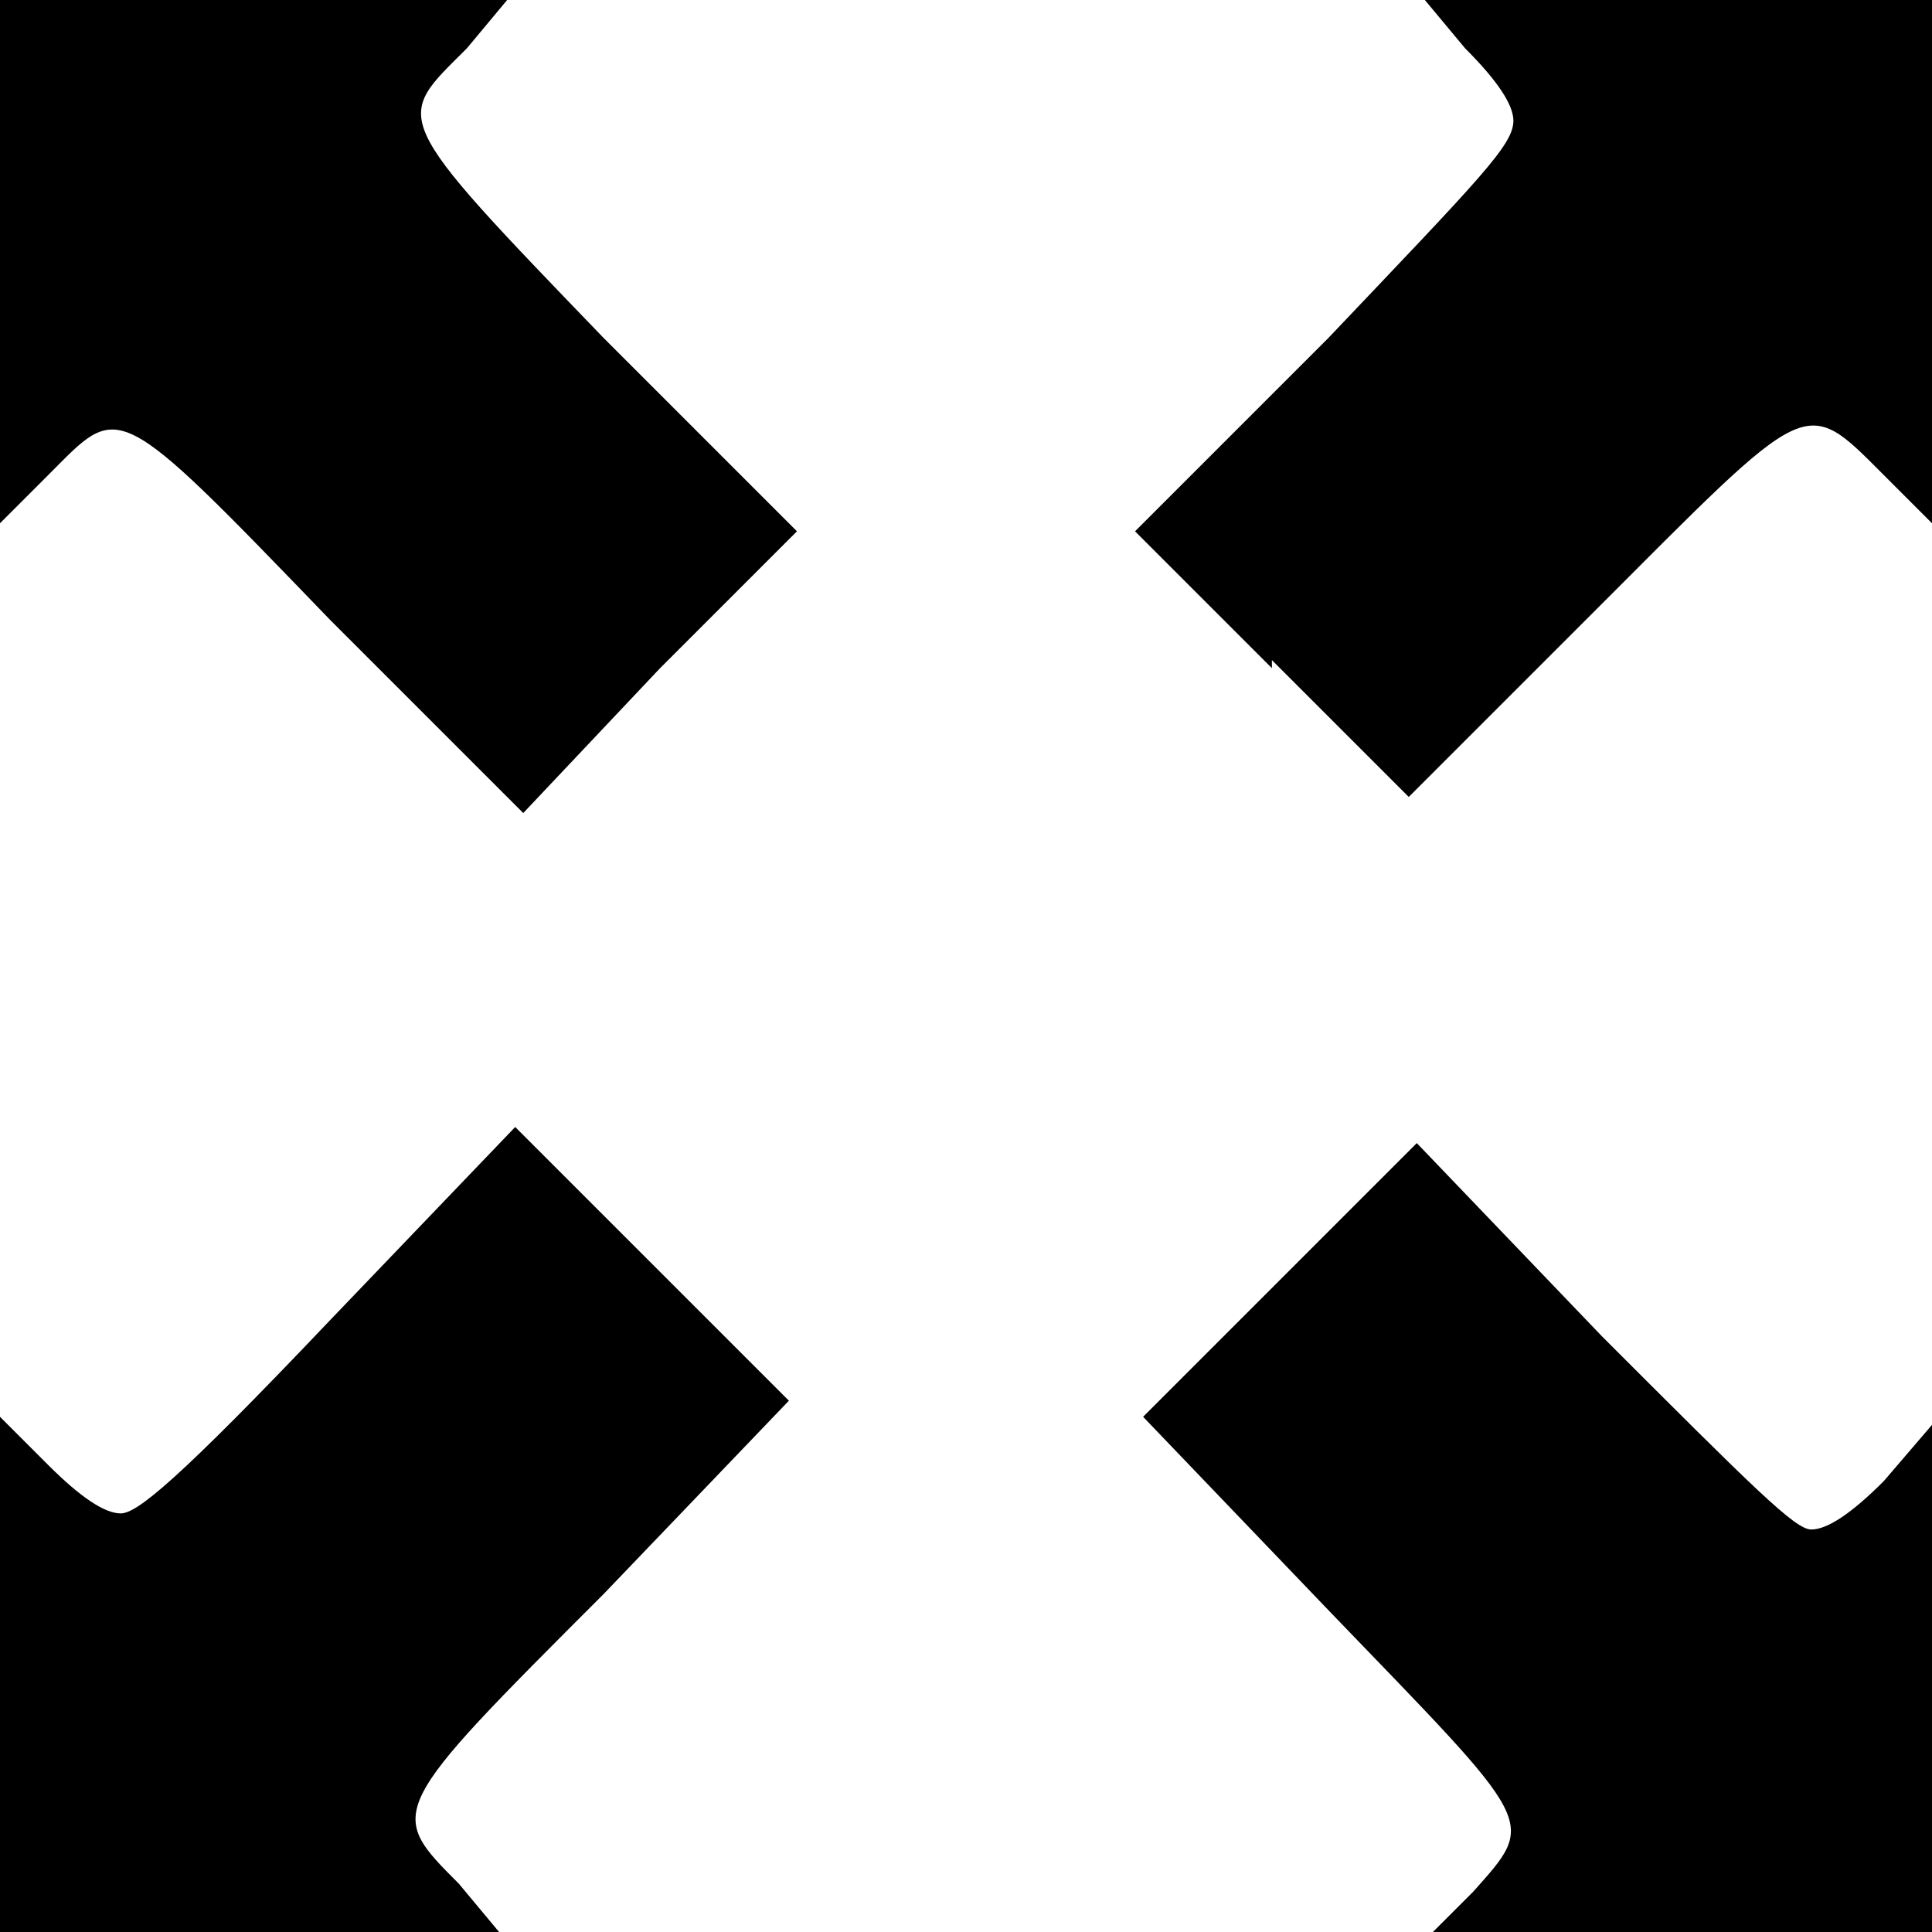
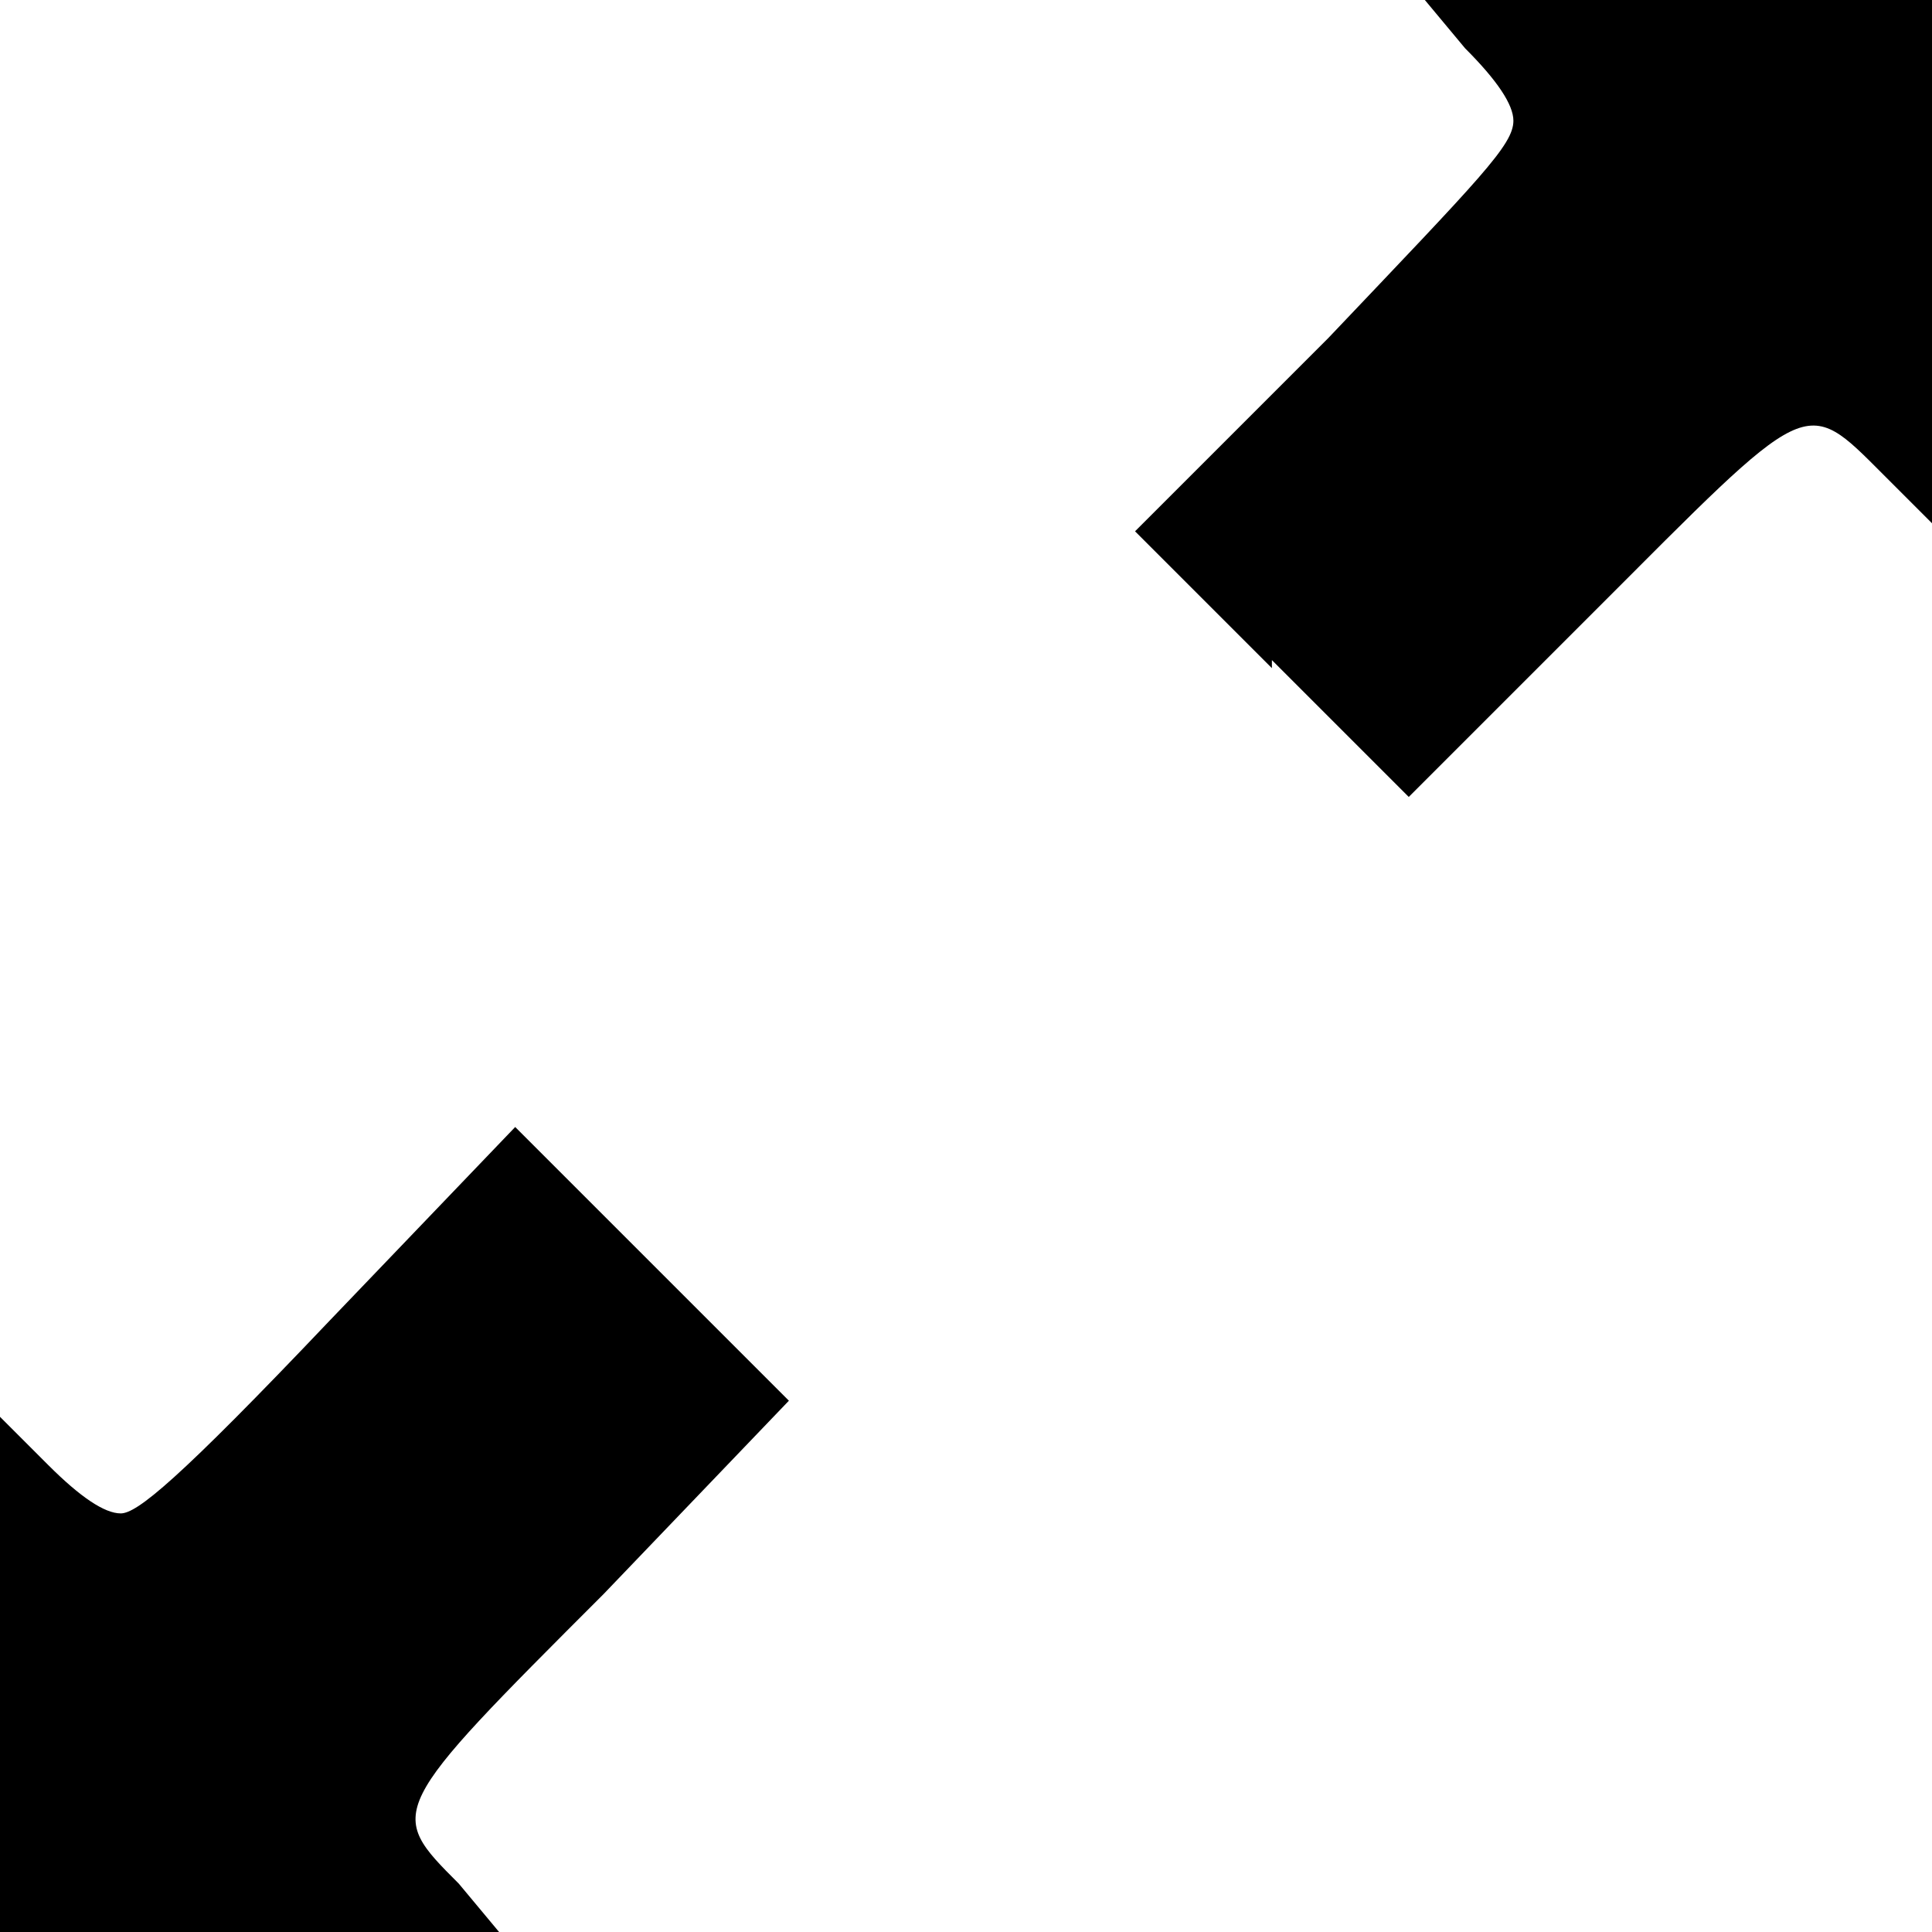
<svg xmlns="http://www.w3.org/2000/svg" height="24" viewBox="0 0 24 24" width="24">
  <style>.a{stroke-width:0.1;}</style>
  <path d="M0 0h24v24H0z" fill="none" />
  <path d="m0 20.8v-3.2l0.6 0.6c0.4 0.4 0.7 0.6 0.9 0.6 0.2 0 0.7-0.4 2.6-2.4l2.3-2.4 1.7 1.7 1.7 1.7-2.3 2.4c-2.7 2.7-2.7 2.7-1.8 3.6L6.2 24H3.1 0Z" class="a" />
-   <path d="m18.3 23.5c0.8-0.9 0.8-0.8-1.8-3.5l-2.3-2.4 1.7-1.7 1.7-1.7 2.3 2.4c1.9 1.9 2.4 2.4 2.6 2.4 0.2 0 0.5-0.2 0.9-0.6L24 17.7V20.8 24h-3.1-3.1z" class="a" />
  <path d="M15.8 8.3 14.1 6.6 16.5 4.2c1.9-2 2.3-2.4 2.3-2.7 0-0.2-0.2-0.5-0.6-0.9L17.7 0H20.8 24V3.2 6.5L23.4 5.9c-1-1-0.9-1-3.6 1.7-1.3 1.3-2.3 2.3-2.3 2.3 0 0-0.8-0.8-1.7-1.7z" class="a" />
-   <path d="M4.1 7.7C1.4 4.9 1.5 5 0.6 5.9L0 6.5V3.2 0H3.2 6.3L5.8 0.6C4.9 1.5 4.8 1.4 7.5 4.2L9.9 6.6 8.2 8.3 6.5 10.1Z" class="a" />
</svg>